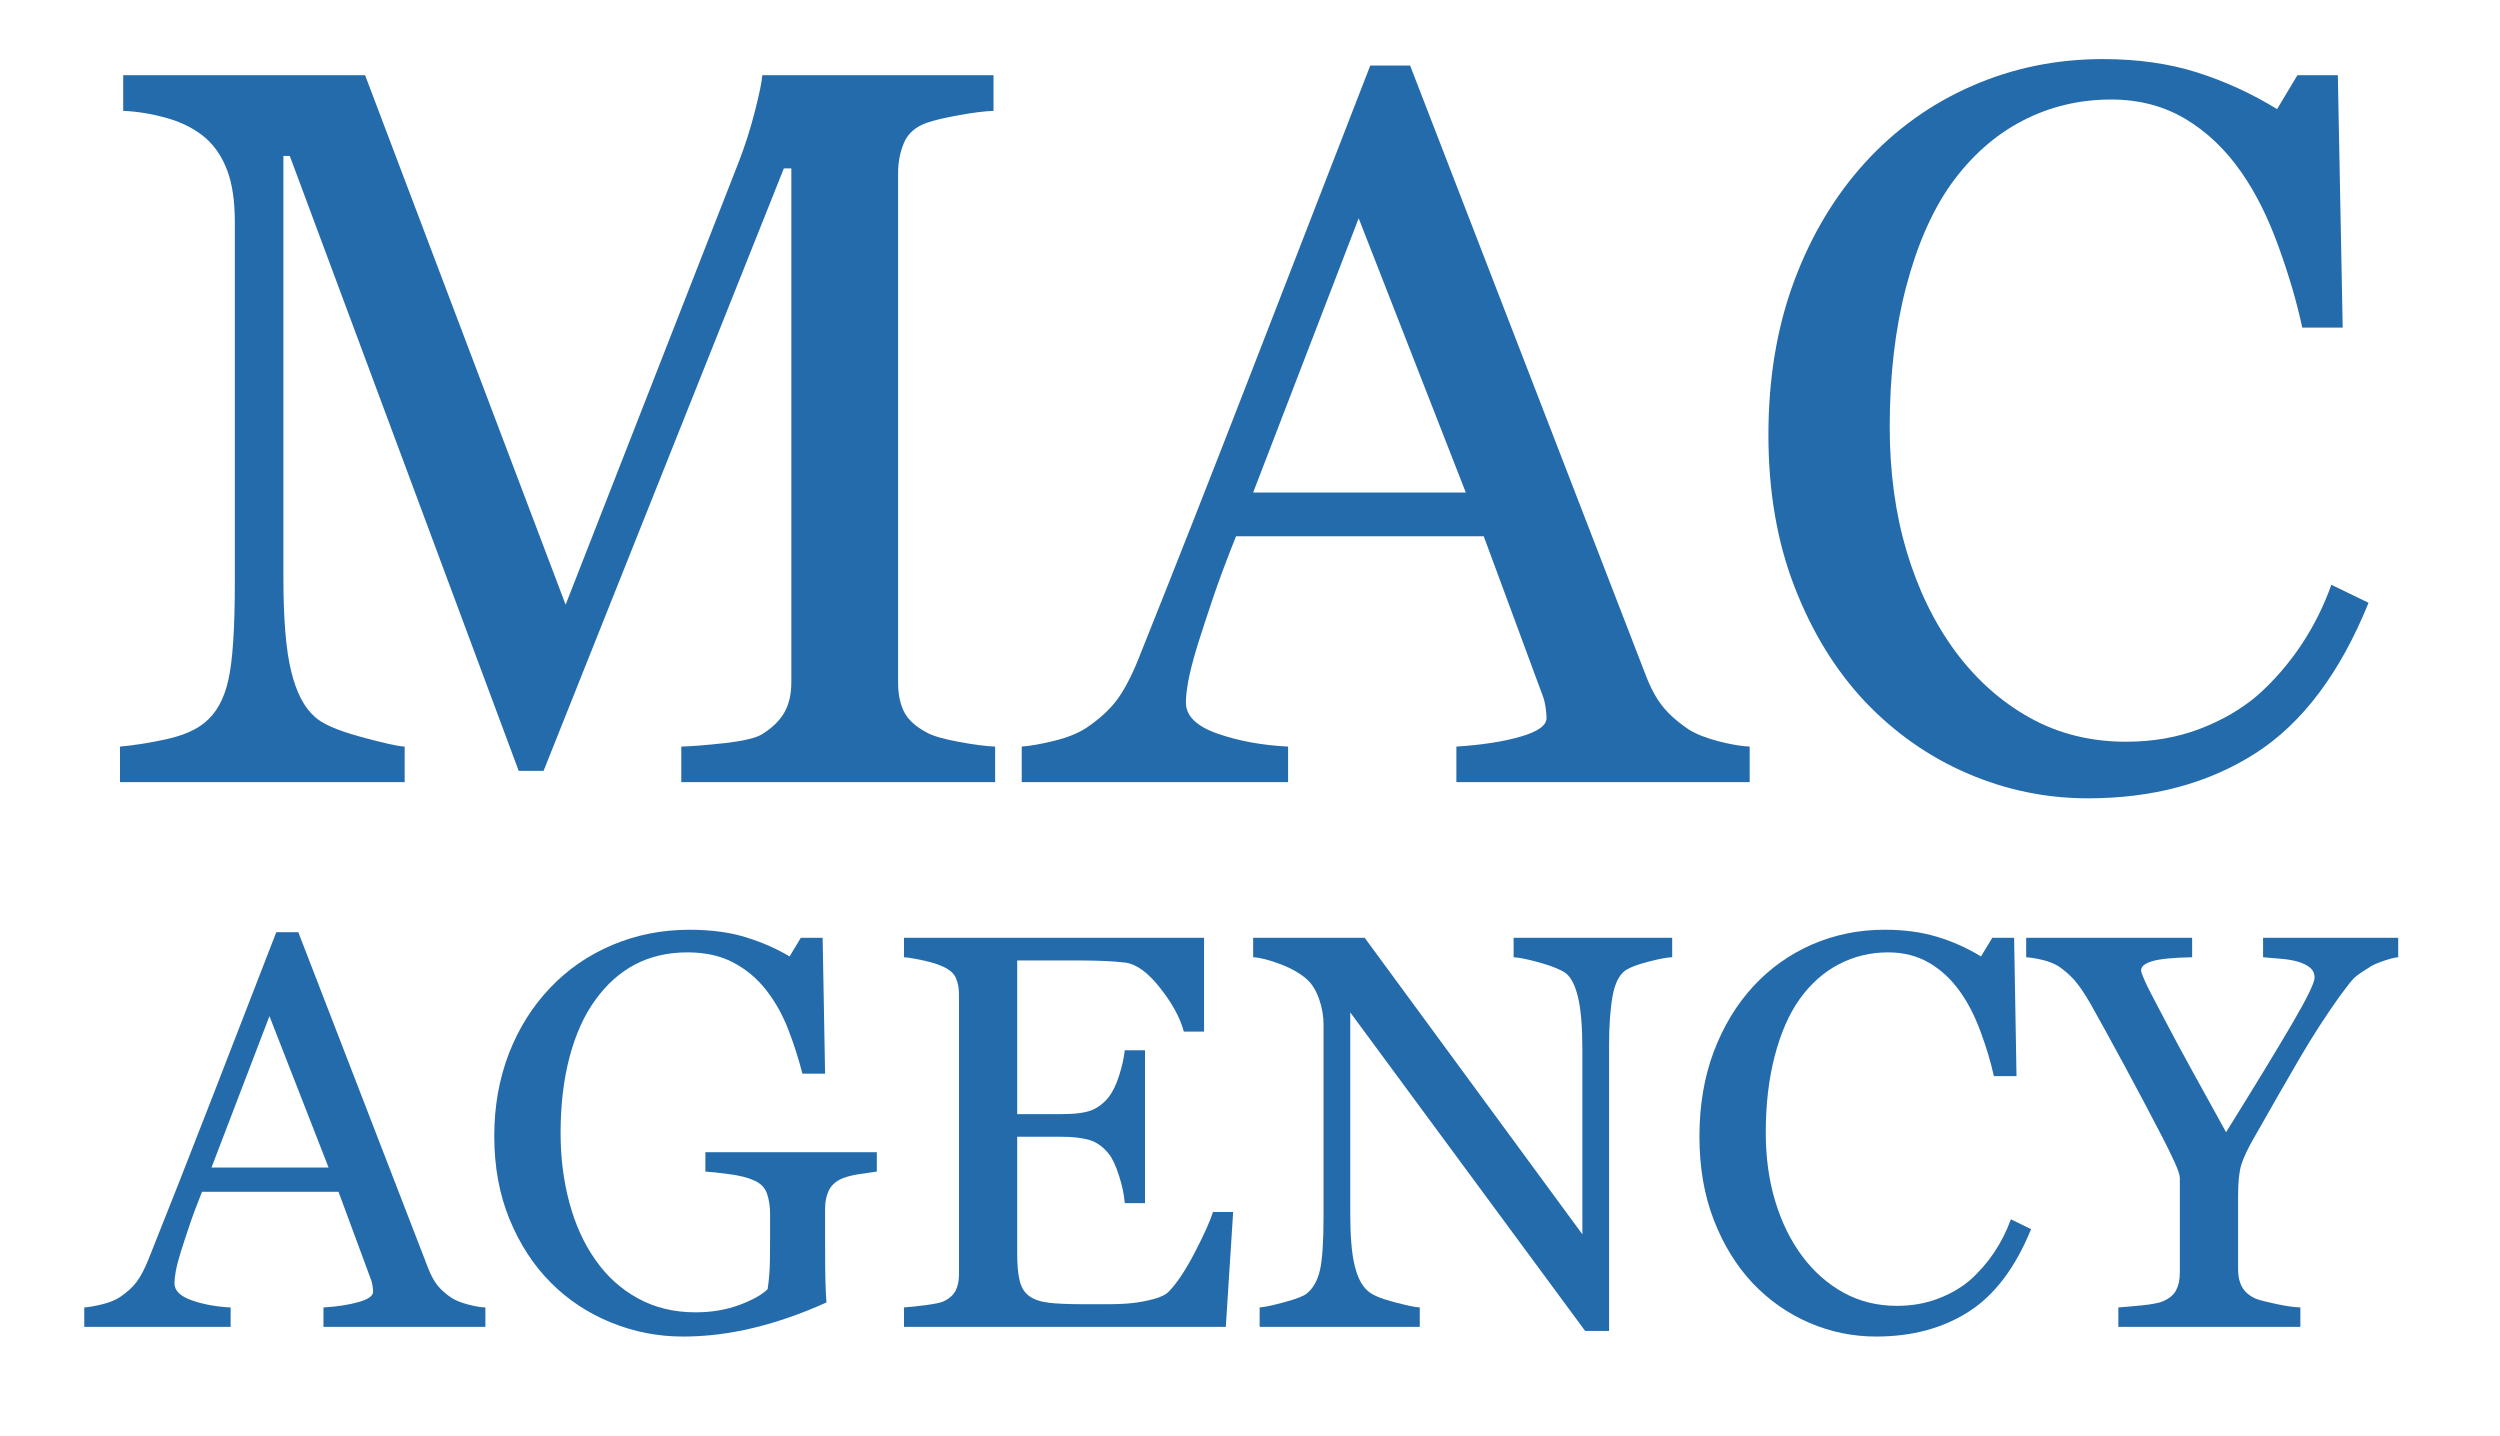
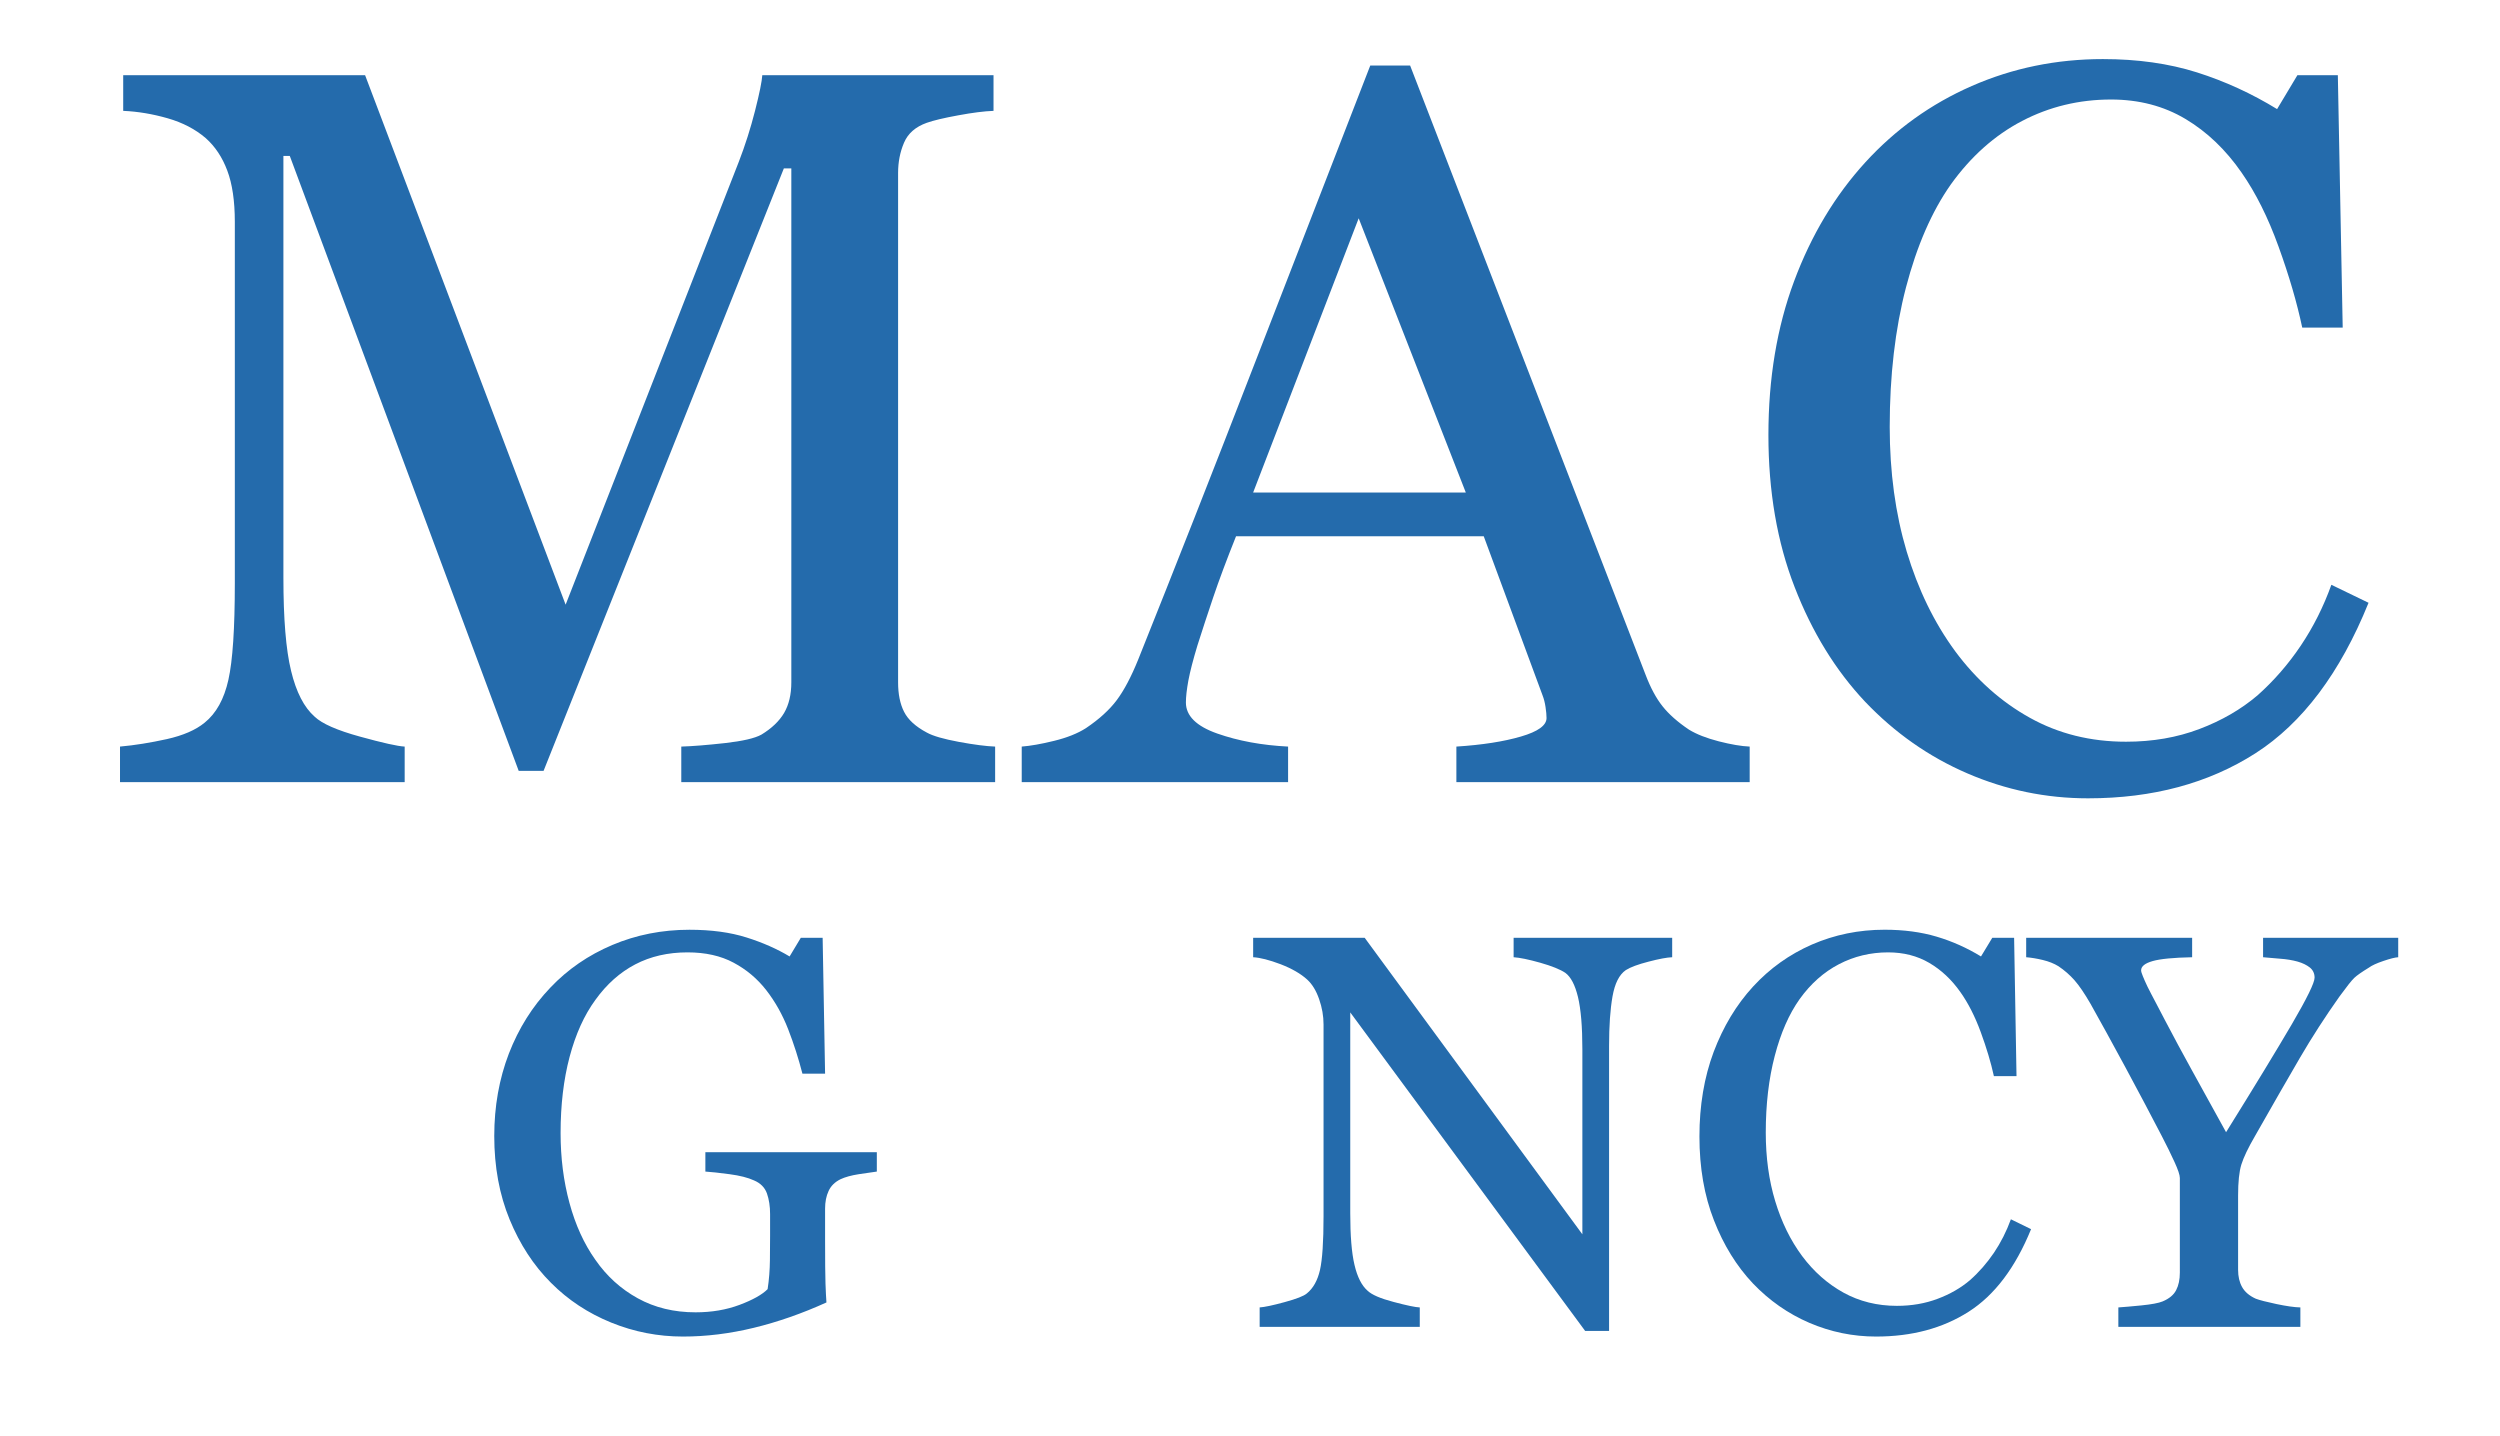
<svg xmlns="http://www.w3.org/2000/svg" width="100%" height="100%" viewBox="0 0 362 208" xml:space="preserve" style="fill-rule:evenodd;clip-rule:evenodd;stroke-linejoin:round;stroke-miterlimit:2;">
  <g transform="matrix(1,0,0,1,-316,-323)">
    <g id="チェック"> </g>
    <g id="トンボ"> </g>
    <g id="レイヤー1" transform="matrix(4.167,0,0,4.167,0,0)">
      <g transform="matrix(1,0,0,1,92.701,110.581)">
-         <path d="M0,12.366C-0.158,12.361 -0.355,12.326 -0.591,12.266C-0.826,12.206 -1.016,12.131 -1.162,12.042C-1.379,11.897 -1.547,11.747 -1.668,11.595C-1.789,11.442 -1.896,11.241 -1.992,10.993L-6.502,-0.675L-7.266,-0.675C-7.906,0.977 -8.639,2.862 -9.458,4.979C-10.279,7.095 -11.029,9.001 -11.709,10.698C-11.842,11.029 -11.979,11.287 -12.118,11.475C-12.258,11.663 -12.455,11.842 -12.709,12.013C-12.869,12.116 -13.072,12.196 -13.32,12.257C-13.568,12.317 -13.774,12.354 -13.939,12.366L-13.939,13.041L-8.853,13.041L-8.853,12.366C-9.354,12.341 -9.805,12.259 -10.206,12.117C-10.605,11.977 -10.805,11.78 -10.805,11.524C-10.805,11.416 -10.789,11.275 -10.758,11.103C-10.727,10.931 -10.668,10.707 -10.584,10.433C-10.496,10.153 -10.395,9.846 -10.283,9.515C-10.172,9.182 -10.025,8.793 -9.848,8.347L-5.104,8.347L-3.979,11.389C-3.953,11.454 -3.934,11.527 -3.922,11.611C-3.908,11.693 -3.902,11.763 -3.902,11.821C-3.902,11.961 -4.066,12.079 -4.393,12.174C-4.72,12.27 -5.131,12.335 -5.627,12.366L-5.627,13.041L0,13.041L0,12.366ZM-9.518,7.504L-7.504,2.243L-5.449,7.504L-9.518,7.504Z" style="fill:rgb(36,107,172);fill-rule:nonzero;" />
-       </g>
+         </g>
      <g transform="matrix(1,0,0,1,106.303,115.555)">
        <path d="M0,2.67C-0.154,2.69 -0.363,2.72 -0.627,2.761C-0.889,2.802 -1.103,2.861 -1.264,2.937C-1.458,3.033 -1.596,3.169 -1.676,3.344C-1.758,3.519 -1.798,3.724 -1.798,3.96L-1.798,5.011C-1.798,5.776 -1.793,6.292 -1.784,6.559C-1.774,6.827 -1.764,7.047 -1.751,7.218C-2.595,7.601 -3.436,7.895 -4.271,8.098C-5.11,8.302 -5.932,8.403 -6.737,8.403C-7.6,8.403 -8.432,8.242 -9.229,7.918C-10.029,7.593 -10.729,7.133 -11.323,6.535C-11.928,5.931 -12.405,5.197 -12.761,4.333C-13.116,3.469 -13.294,2.503 -13.294,1.435C-13.294,0.405 -13.124,-0.549 -12.786,-1.43C-12.445,-2.31 -11.965,-3.074 -11.344,-3.723C-10.742,-4.358 -10.023,-4.852 -9.189,-5.205C-8.355,-5.557 -7.464,-5.733 -6.512,-5.733C-5.752,-5.733 -5.089,-5.643 -4.525,-5.464C-3.961,-5.286 -3.463,-5.065 -3.031,-4.805L-2.642,-5.453L-1.883,-5.453L-1.798,-0.731L-2.585,-0.731C-2.719,-1.251 -2.883,-1.766 -3.079,-2.271C-3.275,-2.776 -3.529,-3.23 -3.84,-3.631C-4.151,-4.031 -4.529,-4.35 -4.976,-4.588C-5.422,-4.828 -5.957,-4.947 -6.578,-4.947C-7.256,-4.947 -7.861,-4.809 -8.395,-4.53C-8.925,-4.253 -9.389,-3.841 -9.781,-3.294C-10.168,-2.765 -10.466,-2.106 -10.676,-1.316C-10.885,-0.526 -10.989,0.357 -10.989,1.331C-10.989,2.191 -10.887,3.001 -10.68,3.762C-10.474,4.524 -10.174,5.181 -9.781,5.735C-9.388,6.303 -8.896,6.749 -8.306,7.074C-7.716,7.399 -7.047,7.561 -6.298,7.561C-5.738,7.561 -5.23,7.474 -4.771,7.302C-4.311,7.13 -3.986,6.947 -3.795,6.756C-3.744,6.424 -3.719,6.09 -3.715,5.752C-3.711,5.414 -3.709,5.127 -3.709,4.89L-3.709,4.145C-3.709,3.877 -3.746,3.638 -3.818,3.431C-3.892,3.224 -4.041,3.072 -4.27,2.976C-4.479,2.88 -4.76,2.809 -5.119,2.761C-5.477,2.713 -5.756,2.683 -5.958,2.67L-5.958,1.997L0,1.997L0,2.67Z" style="fill:rgb(36,107,172);fill-rule:nonzero;" />
      </g>
      <g transform="matrix(1,0,0,1,118.685,114.093)">
-         <path d="M0,5.537L-0.255,9.528L-11.438,9.528L-11.438,8.853C-11.25,8.841 -10.997,8.814 -10.682,8.773C-10.366,8.731 -10.162,8.688 -10.066,8.644C-9.865,8.549 -9.725,8.425 -9.646,8.271C-9.566,8.12 -9.527,7.926 -9.527,7.691L-9.527,-2.03C-9.527,-2.239 -9.563,-2.425 -9.631,-2.588C-9.701,-2.75 -9.845,-2.881 -10.066,-2.983C-10.236,-3.065 -10.465,-3.138 -10.752,-3.202C-11.039,-3.265 -11.269,-3.303 -11.438,-3.316L-11.438,-3.991L-1.011,-3.991L-1.011,-0.731L-1.713,-0.731C-1.841,-1.207 -2.115,-1.713 -2.538,-2.249C-2.96,-2.785 -3.361,-3.078 -3.742,-3.129C-3.939,-3.154 -4.174,-3.172 -4.447,-3.185C-4.721,-3.197 -5.031,-3.204 -5.38,-3.204L-7.504,-3.204L-7.504,2.136L-5.981,2.136C-5.494,2.136 -5.138,2.09 -4.912,1.997C-4.686,1.906 -4.488,1.75 -4.316,1.533C-4.178,1.349 -4.059,1.101 -3.961,0.791C-3.861,0.483 -3.797,0.191 -3.766,-0.084L-3.063,-0.084L-3.063,5.228L-3.766,5.228C-3.791,4.923 -3.859,4.601 -3.971,4.261C-4.081,3.922 -4.196,3.676 -4.316,3.523C-4.514,3.275 -4.737,3.114 -4.988,3.037C-5.238,2.961 -5.568,2.922 -5.981,2.922L-7.504,2.922L-7.504,6.967C-7.504,7.37 -7.476,7.691 -7.418,7.926C-7.361,8.16 -7.252,8.336 -7.088,8.457C-6.923,8.577 -6.699,8.654 -6.414,8.689C-6.13,8.724 -5.726,8.741 -5.201,8.741L-4.377,8.741C-4.037,8.741 -3.749,8.728 -3.516,8.703C-3.275,8.678 -3.027,8.632 -2.771,8.564C-2.517,8.498 -2.334,8.408 -2.227,8.292C-1.937,7.988 -1.632,7.526 -1.313,6.905C-0.994,6.286 -0.791,5.829 -0.701,5.537L0,5.537Z" style="fill:rgb(36,107,172);fill-rule:nonzero;" />
-       </g>
+         </g>
      <g transform="matrix(1,0,0,1,133.941,123.087)">
        <path d="M0,-12.31C-0.179,-12.304 -0.453,-12.253 -0.82,-12.157C-1.189,-12.062 -1.453,-11.964 -1.611,-11.863C-1.842,-11.704 -1.994,-11.398 -2.074,-10.947C-2.153,-10.495 -2.193,-9.923 -2.193,-9.231L-2.193,0.675L-3.025,0.675L-11.187,-10.393L-11.187,-3.417C-11.187,-2.637 -11.139,-2.037 -11.039,-1.617C-10.941,-1.198 -10.789,-0.9 -10.585,-0.722C-10.439,-0.581 -10.137,-0.451 -9.679,-0.331C-9.221,-0.209 -8.917,-0.146 -8.771,-0.141L-8.771,0.534L-14.335,0.534L-14.335,-0.141C-14.163,-0.153 -13.872,-0.214 -13.465,-0.326C-13.057,-0.437 -12.801,-0.537 -12.697,-0.626C-12.475,-0.804 -12.323,-1.077 -12.239,-1.44C-12.156,-1.806 -12.115,-2.431 -12.115,-3.313L-12.115,-9.975C-12.115,-10.268 -12.166,-10.56 -12.268,-10.852C-12.369,-11.144 -12.506,-11.37 -12.678,-11.529C-12.907,-11.739 -13.218,-11.917 -13.609,-12.068C-14.002,-12.216 -14.318,-12.297 -14.561,-12.31L-14.561,-12.985L-10.685,-12.985L-3.121,-2.682L-3.121,-9.111C-3.121,-9.897 -3.172,-10.502 -3.273,-10.925C-3.375,-11.347 -3.521,-11.628 -3.714,-11.768C-3.893,-11.888 -4.184,-12.005 -4.588,-12.12C-4.992,-12.234 -5.3,-12.297 -5.51,-12.31L-5.51,-12.985L0,-12.985L0,-12.31Z" style="fill:rgb(36,107,172);fill-rule:nonzero;" />
      </g>
      <g transform="matrix(1,0,0,1,141.027,109.821)">
        <path d="M0,14.137C-0.807,14.137 -1.578,13.978 -2.318,13.661C-3.057,13.343 -3.713,12.885 -4.283,12.288C-4.847,11.69 -5.299,10.961 -5.634,10.1C-5.971,9.239 -6.139,8.268 -6.139,7.187C-6.139,6.107 -5.974,5.128 -5.645,4.247C-5.312,3.366 -4.857,2.609 -4.273,1.973C-3.695,1.345 -3.014,0.858 -2.228,0.514C-1.439,0.172 -0.6,0 0.296,0C0.961,0 1.564,0.08 2.104,0.241C2.643,0.401 3.156,0.63 3.645,0.929L4.037,0.281L4.796,0.281L4.879,5.087L4.093,5.087C3.991,4.618 3.838,4.109 3.637,3.56C3.436,3.012 3.199,2.547 2.928,2.166C2.625,1.735 2.264,1.397 1.848,1.153C1.432,0.909 0.954,0.787 0.418,0.787C-0.195,0.787 -0.765,0.924 -1.291,1.198C-1.818,1.472 -2.274,1.877 -2.658,2.412C-3.025,2.929 -3.314,3.585 -3.521,4.381C-3.73,5.177 -3.834,6.067 -3.834,7.047C-3.834,7.915 -3.725,8.709 -3.506,9.432C-3.287,10.157 -2.977,10.791 -2.571,11.339C-2.166,11.882 -1.686,12.305 -1.133,12.611C-0.579,12.916 0.04,13.07 0.723,13.07C1.236,13.07 1.708,12.988 2.138,12.825C2.568,12.664 2.942,12.449 3.258,12.181C3.574,11.902 3.852,11.583 4.094,11.227C4.334,10.87 4.531,10.482 4.684,10.062L5.385,10.405C4.84,11.744 4.116,12.701 3.215,13.275C2.314,13.85 1.242,14.137 0,14.137" style="fill:rgb(36,107,172);fill-rule:nonzero;" />
      </g>
      <g transform="matrix(1,0,0,1,159.17,122.946)">
        <path d="M0,-12.169C-0.108,-12.163 -0.279,-12.12 -0.514,-12.04C-0.749,-11.961 -0.917,-11.883 -1.02,-11.807C-1.268,-11.655 -1.437,-11.537 -1.524,-11.454C-1.613,-11.372 -1.784,-11.156 -2.039,-10.807C-2.535,-10.107 -2.992,-9.399 -3.411,-8.682C-3.83,-7.963 -4.355,-7.051 -4.982,-5.946C-5.219,-5.54 -5.373,-5.211 -5.451,-4.964C-5.527,-4.716 -5.564,-4.358 -5.564,-3.888L-5.564,-1.305C-5.564,-1.077 -5.519,-0.877 -5.426,-0.71C-5.333,-0.542 -5.176,-0.406 -4.951,-0.304C-4.818,-0.253 -4.578,-0.191 -4.233,-0.118C-3.889,-0.046 -3.611,-0.005 -3.4,0L-3.4,0.675L-9.725,0.675L-9.725,0C-9.547,-0.012 -9.281,-0.035 -8.926,-0.07C-8.572,-0.106 -8.325,-0.151 -8.187,-0.209C-7.959,-0.304 -7.802,-0.434 -7.717,-0.6C-7.631,-0.765 -7.588,-0.968 -7.588,-1.21L-7.588,-4.498C-7.588,-4.599 -7.65,-4.785 -7.774,-5.055C-7.897,-5.325 -8.044,-5.626 -8.216,-5.956C-8.598,-6.693 -9.02,-7.49 -9.482,-8.348C-9.945,-9.205 -10.349,-9.94 -10.691,-10.549C-10.9,-10.912 -11.087,-11.185 -11.248,-11.368C-11.41,-11.552 -11.596,-11.715 -11.806,-11.856C-11.957,-11.949 -12.14,-12.023 -12.353,-12.074C-12.564,-12.125 -12.758,-12.156 -12.928,-12.169L-12.928,-12.844L-7.161,-12.844L-7.161,-12.169C-7.81,-12.156 -8.266,-12.112 -8.532,-12.036C-8.799,-11.96 -8.934,-11.853 -8.934,-11.712C-8.934,-11.674 -8.914,-11.607 -8.875,-11.513C-8.838,-11.418 -8.783,-11.297 -8.715,-11.152C-8.633,-10.986 -8.534,-10.798 -8.421,-10.585C-8.308,-10.372 -8.201,-10.169 -8.1,-9.971C-7.804,-9.406 -7.502,-8.844 -7.192,-8.283C-6.885,-7.72 -6.48,-6.99 -5.982,-6.089C-4.982,-7.695 -4.221,-8.947 -3.694,-9.846C-3.17,-10.744 -2.906,-11.282 -2.906,-11.459C-2.906,-11.604 -2.96,-11.72 -3.068,-11.81C-3.178,-11.897 -3.318,-11.967 -3.496,-12.018C-3.68,-12.068 -3.881,-12.102 -4.098,-12.117C-4.312,-12.133 -4.512,-12.15 -4.696,-12.169L-4.696,-12.844L0,-12.844L0,-12.169Z" style="fill:rgb(36,107,172);fill-rule:nonzero;" />
      </g>
      <g transform="matrix(1,0,0,1,110.414,80.128)">
        <path d="M0,24.565L-10.906,24.565L-10.906,23.329C-10.514,23.317 -10.008,23.276 -9.392,23.208C-8.774,23.138 -8.35,23.041 -8.121,22.913C-7.763,22.695 -7.5,22.443 -7.333,22.16C-7.168,21.877 -7.082,21.523 -7.082,21.096L-7.082,3.238L-7.342,3.238L-15.691,24.172L-16.556,24.172L-24.51,2.805L-24.732,2.805L-24.732,17.462C-24.732,18.882 -24.645,19.961 -24.465,20.698C-24.287,21.437 -24.014,21.967 -23.645,22.291C-23.392,22.533 -22.867,22.764 -22.073,22.982C-21.277,23.202 -20.76,23.317 -20.518,23.329L-20.518,24.565L-30.41,24.565L-30.41,23.329C-29.895,23.283 -29.354,23.195 -28.785,23.07C-28.218,22.943 -27.779,22.753 -27.47,22.499C-27.067,22.175 -26.793,21.68 -26.644,21.011C-26.494,20.342 -26.42,19.223 -26.42,17.655L-26.42,5.095C-26.42,4.368 -26.508,3.775 -26.682,3.314C-26.854,2.853 -27.104,2.477 -27.428,2.188C-27.788,1.878 -28.229,1.647 -28.75,1.497C-29.273,1.347 -29.789,1.26 -30.299,1.238L-30.299,0L-21.893,0L-14.925,18.398L-8.906,3.005C-8.688,2.441 -8.5,1.852 -8.343,1.236C-8.186,0.619 -8.104,0.207 -8.091,0L-0.056,0L-0.056,1.238C-0.377,1.25 -0.787,1.301 -1.285,1.394C-1.784,1.485 -2.147,1.572 -2.375,1.653C-2.766,1.792 -3.029,2.022 -3.166,2.345C-3.305,2.668 -3.372,3.02 -3.372,3.399L-3.372,21.097C-3.372,21.5 -3.305,21.842 -3.165,22.119C-3.026,22.395 -2.762,22.637 -2.37,22.844C-2.162,22.96 -1.793,23.066 -1.264,23.165C-0.732,23.263 -0.312,23.317 0,23.329L0,24.565Z" style="fill:rgb(36,107,172);fill-rule:nonzero;" />
      </g>
      <g transform="matrix(1,0,0,1,136.634,81.026)">
        <path d="M0,22.431C-0.288,22.419 -0.646,22.358 -1.073,22.249C-1.499,22.139 -1.845,22.004 -2.11,21.842C-2.504,21.577 -2.81,21.306 -3.028,21.03C-3.249,20.753 -3.444,20.39 -3.616,19.939L-11.8,-1.236L-13.184,-1.236C-14.35,1.764 -15.675,5.184 -17.164,9.023C-18.651,12.864 -20.013,16.323 -21.247,19.403C-21.489,20.003 -21.738,20.473 -21.991,20.813C-22.245,21.154 -22.603,21.479 -23.064,21.79C-23.353,21.975 -23.722,22.122 -24.172,22.232C-24.62,22.343 -24.996,22.407 -25.296,22.431L-25.296,23.667L-16.04,23.667L-16.04,22.431C-16.952,22.385 -17.772,22.234 -18.5,21.978C-19.227,21.723 -19.591,21.363 -19.591,20.899C-19.591,20.703 -19.562,20.448 -19.505,20.134C-19.446,19.821 -19.341,19.415 -19.19,18.916C-19.028,18.406 -18.846,17.849 -18.642,17.245C-18.438,16.643 -18.174,15.934 -17.849,15.123L-9.241,15.123L-7.196,20.655C-7.15,20.772 -7.116,20.906 -7.094,21.056C-7.071,21.208 -7.059,21.336 -7.059,21.439C-7.059,21.694 -7.355,21.909 -7.95,22.082C-8.544,22.256 -9.292,22.373 -10.192,22.431L-10.192,23.667L0,23.667L0,22.431ZM-17.255,13.604L-13.587,4.073L-9.864,13.604L-17.255,13.604Z" style="fill:rgb(36,107,172);fill-rule:nonzero;" />
      </g>
      <g transform="matrix(1,0,0,1,148.392,79.567)">
        <path d="M0,25.688C-1.458,25.688 -2.856,25.399 -4.192,24.822C-5.531,24.245 -6.716,23.414 -7.749,22.329C-8.772,21.242 -9.587,19.918 -10.194,18.353C-10.804,16.787 -11.107,15.024 -11.107,13.062C-11.107,11.098 -10.81,9.317 -10.214,7.717C-9.618,6.118 -8.792,4.74 -7.737,3.585C-6.693,2.443 -5.462,1.558 -4.04,0.935C-2.62,0.312 -1.099,0 0.517,0C1.72,0 2.809,0.154 3.784,0.462C4.758,0.771 5.686,1.197 6.569,1.738L7.274,0.561L8.68,0.561L8.849,9.331L7.443,9.331C7.26,8.466 6.987,7.529 6.62,6.517C6.255,5.505 5.827,4.649 5.337,3.947C4.788,3.153 4.138,2.53 3.384,2.08C2.63,1.63 1.769,1.405 0.798,1.405C-0.31,1.405 -1.341,1.654 -2.294,2.151C-3.247,2.649 -4.071,3.384 -4.769,4.357C-5.429,5.295 -5.949,6.487 -6.327,7.935C-6.704,9.382 -6.892,10.997 -6.892,12.78C-6.892,14.355 -6.694,15.8 -6.302,17.113C-5.908,18.427 -5.347,19.583 -4.616,20.578C-3.886,21.562 -3.022,22.333 -2.024,22.888C-1.027,23.444 0.089,23.721 1.319,23.721C2.244,23.721 3.093,23.574 3.868,23.28C4.645,22.986 5.317,22.596 5.888,22.111C6.458,21.603 6.96,21.027 7.394,20.38C7.828,19.734 8.181,19.031 8.455,18.268L9.747,18.893C8.761,21.332 7.45,23.073 5.821,24.12C4.19,25.165 2.25,25.688 0,25.688" style="fill:rgb(36,107,172);fill-rule:nonzero;" />
      </g>
    </g>
  </g>
</svg>